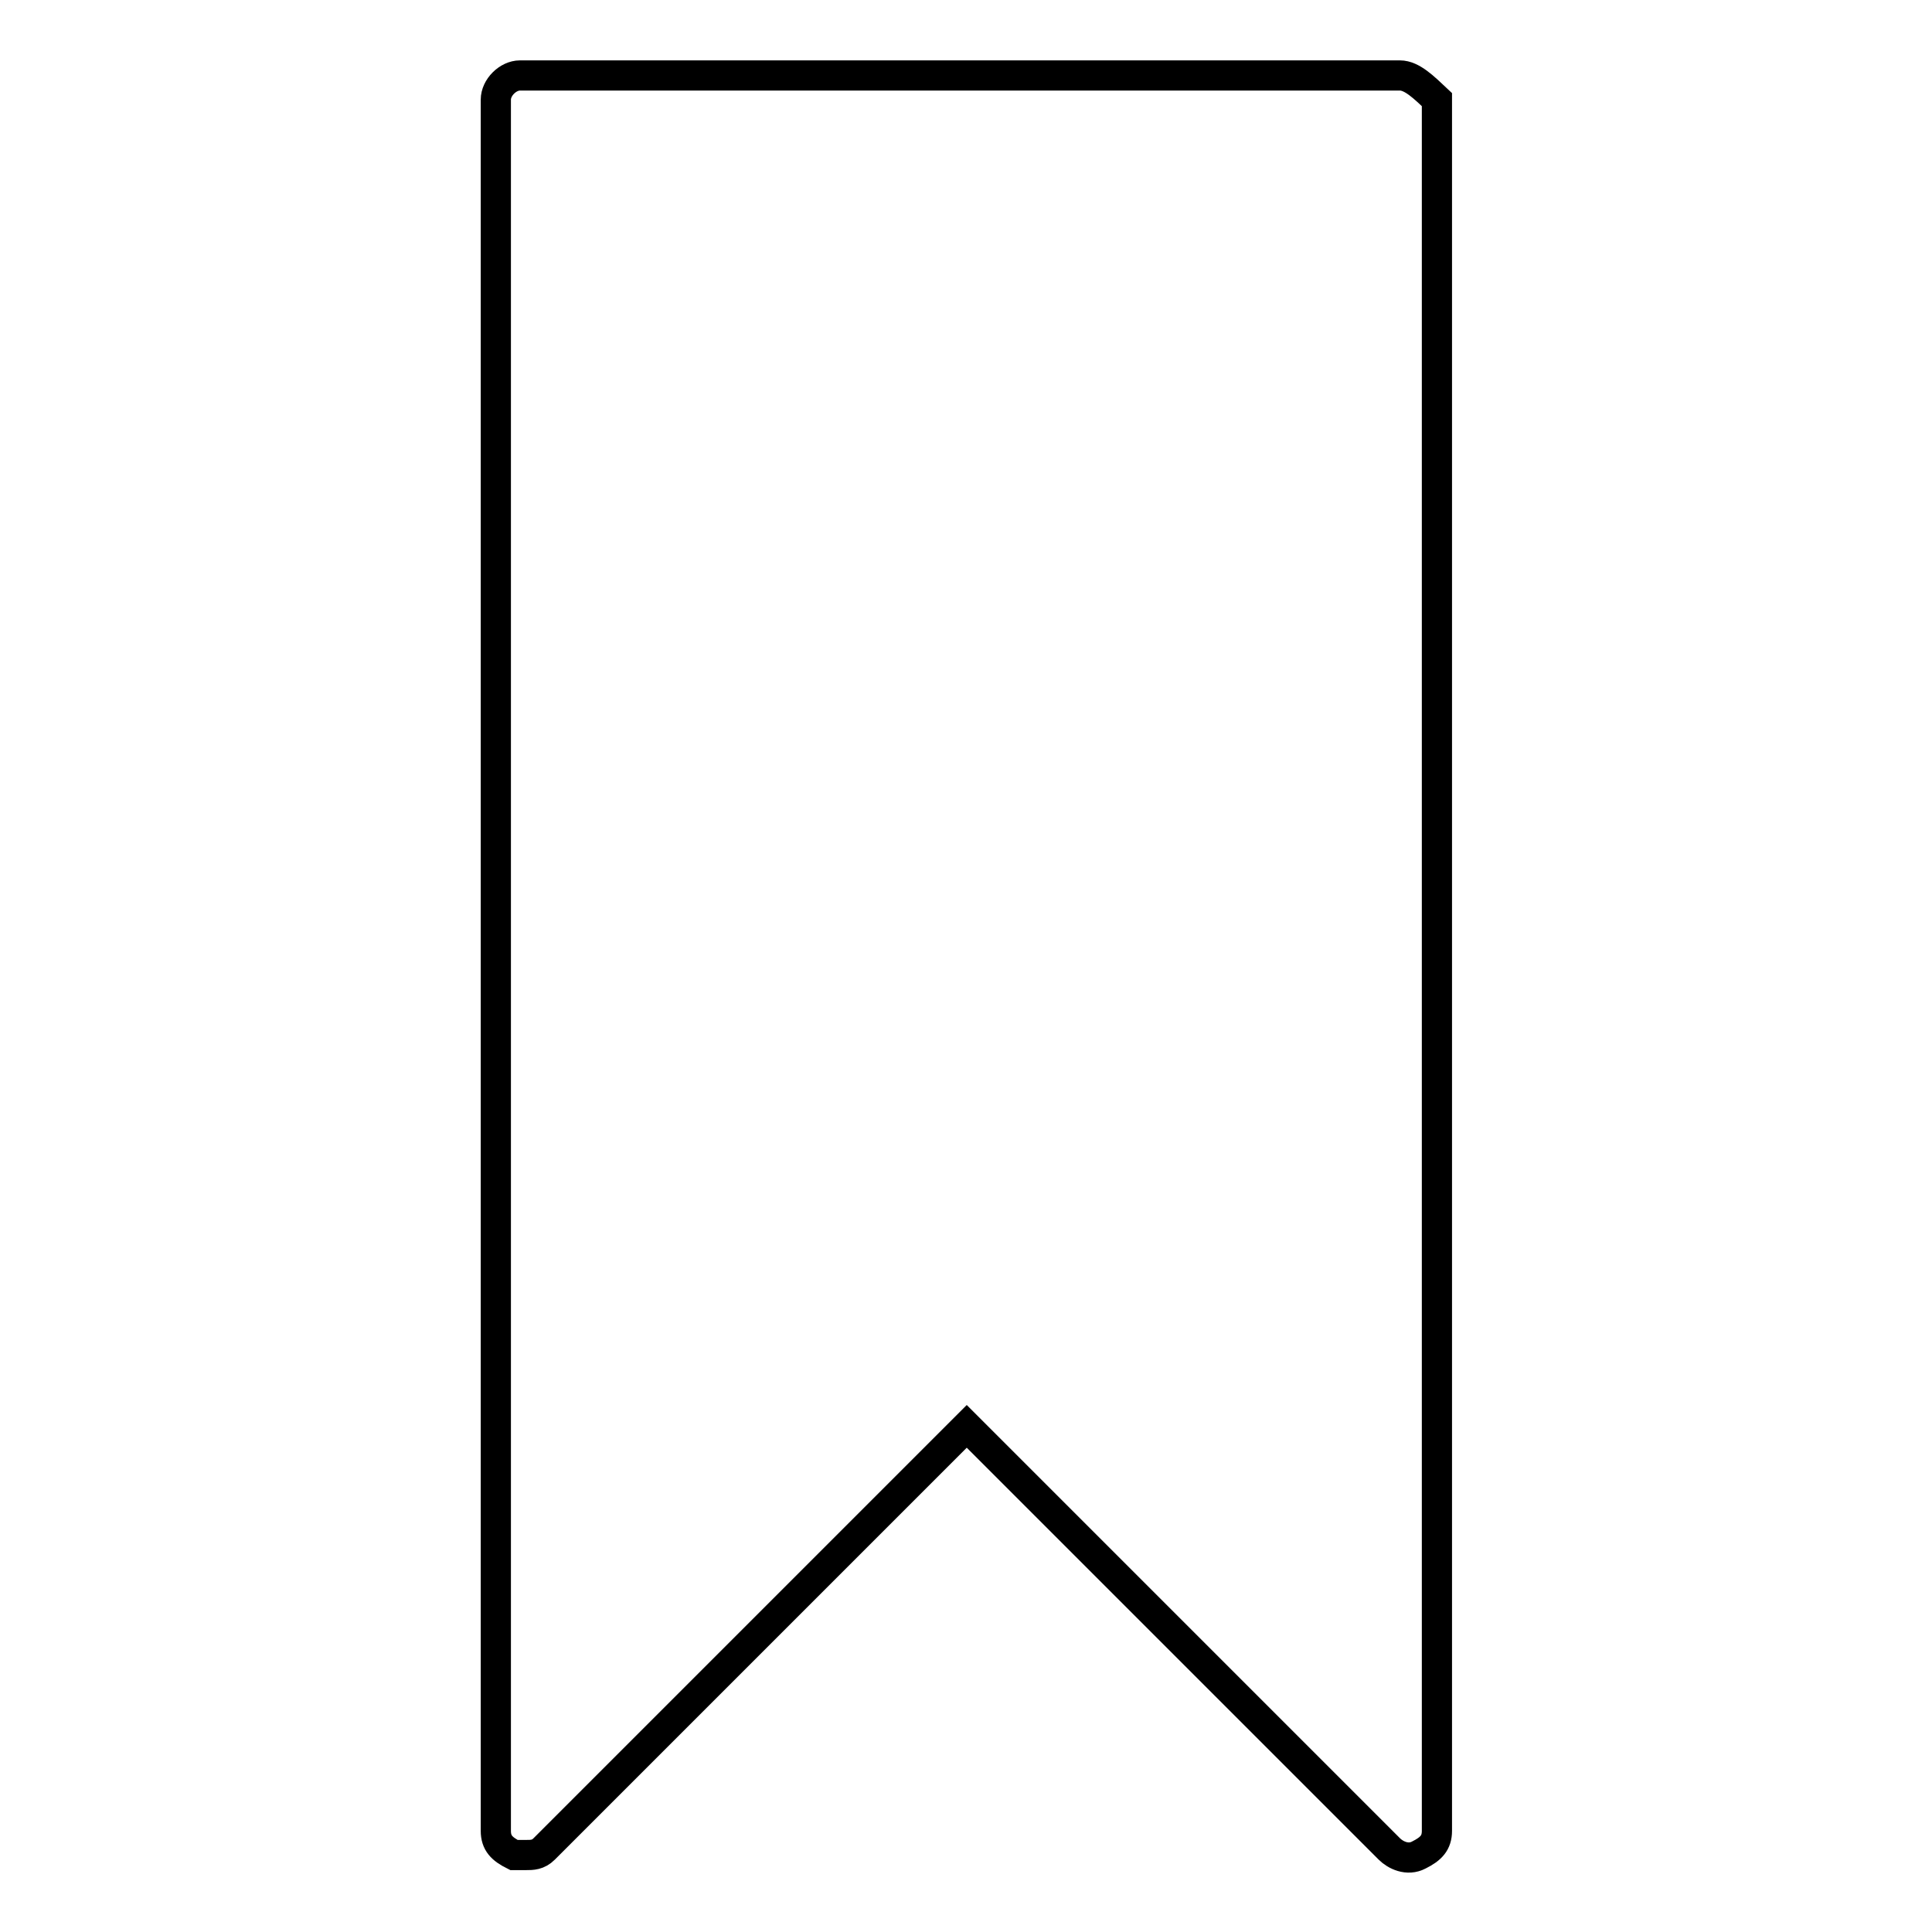
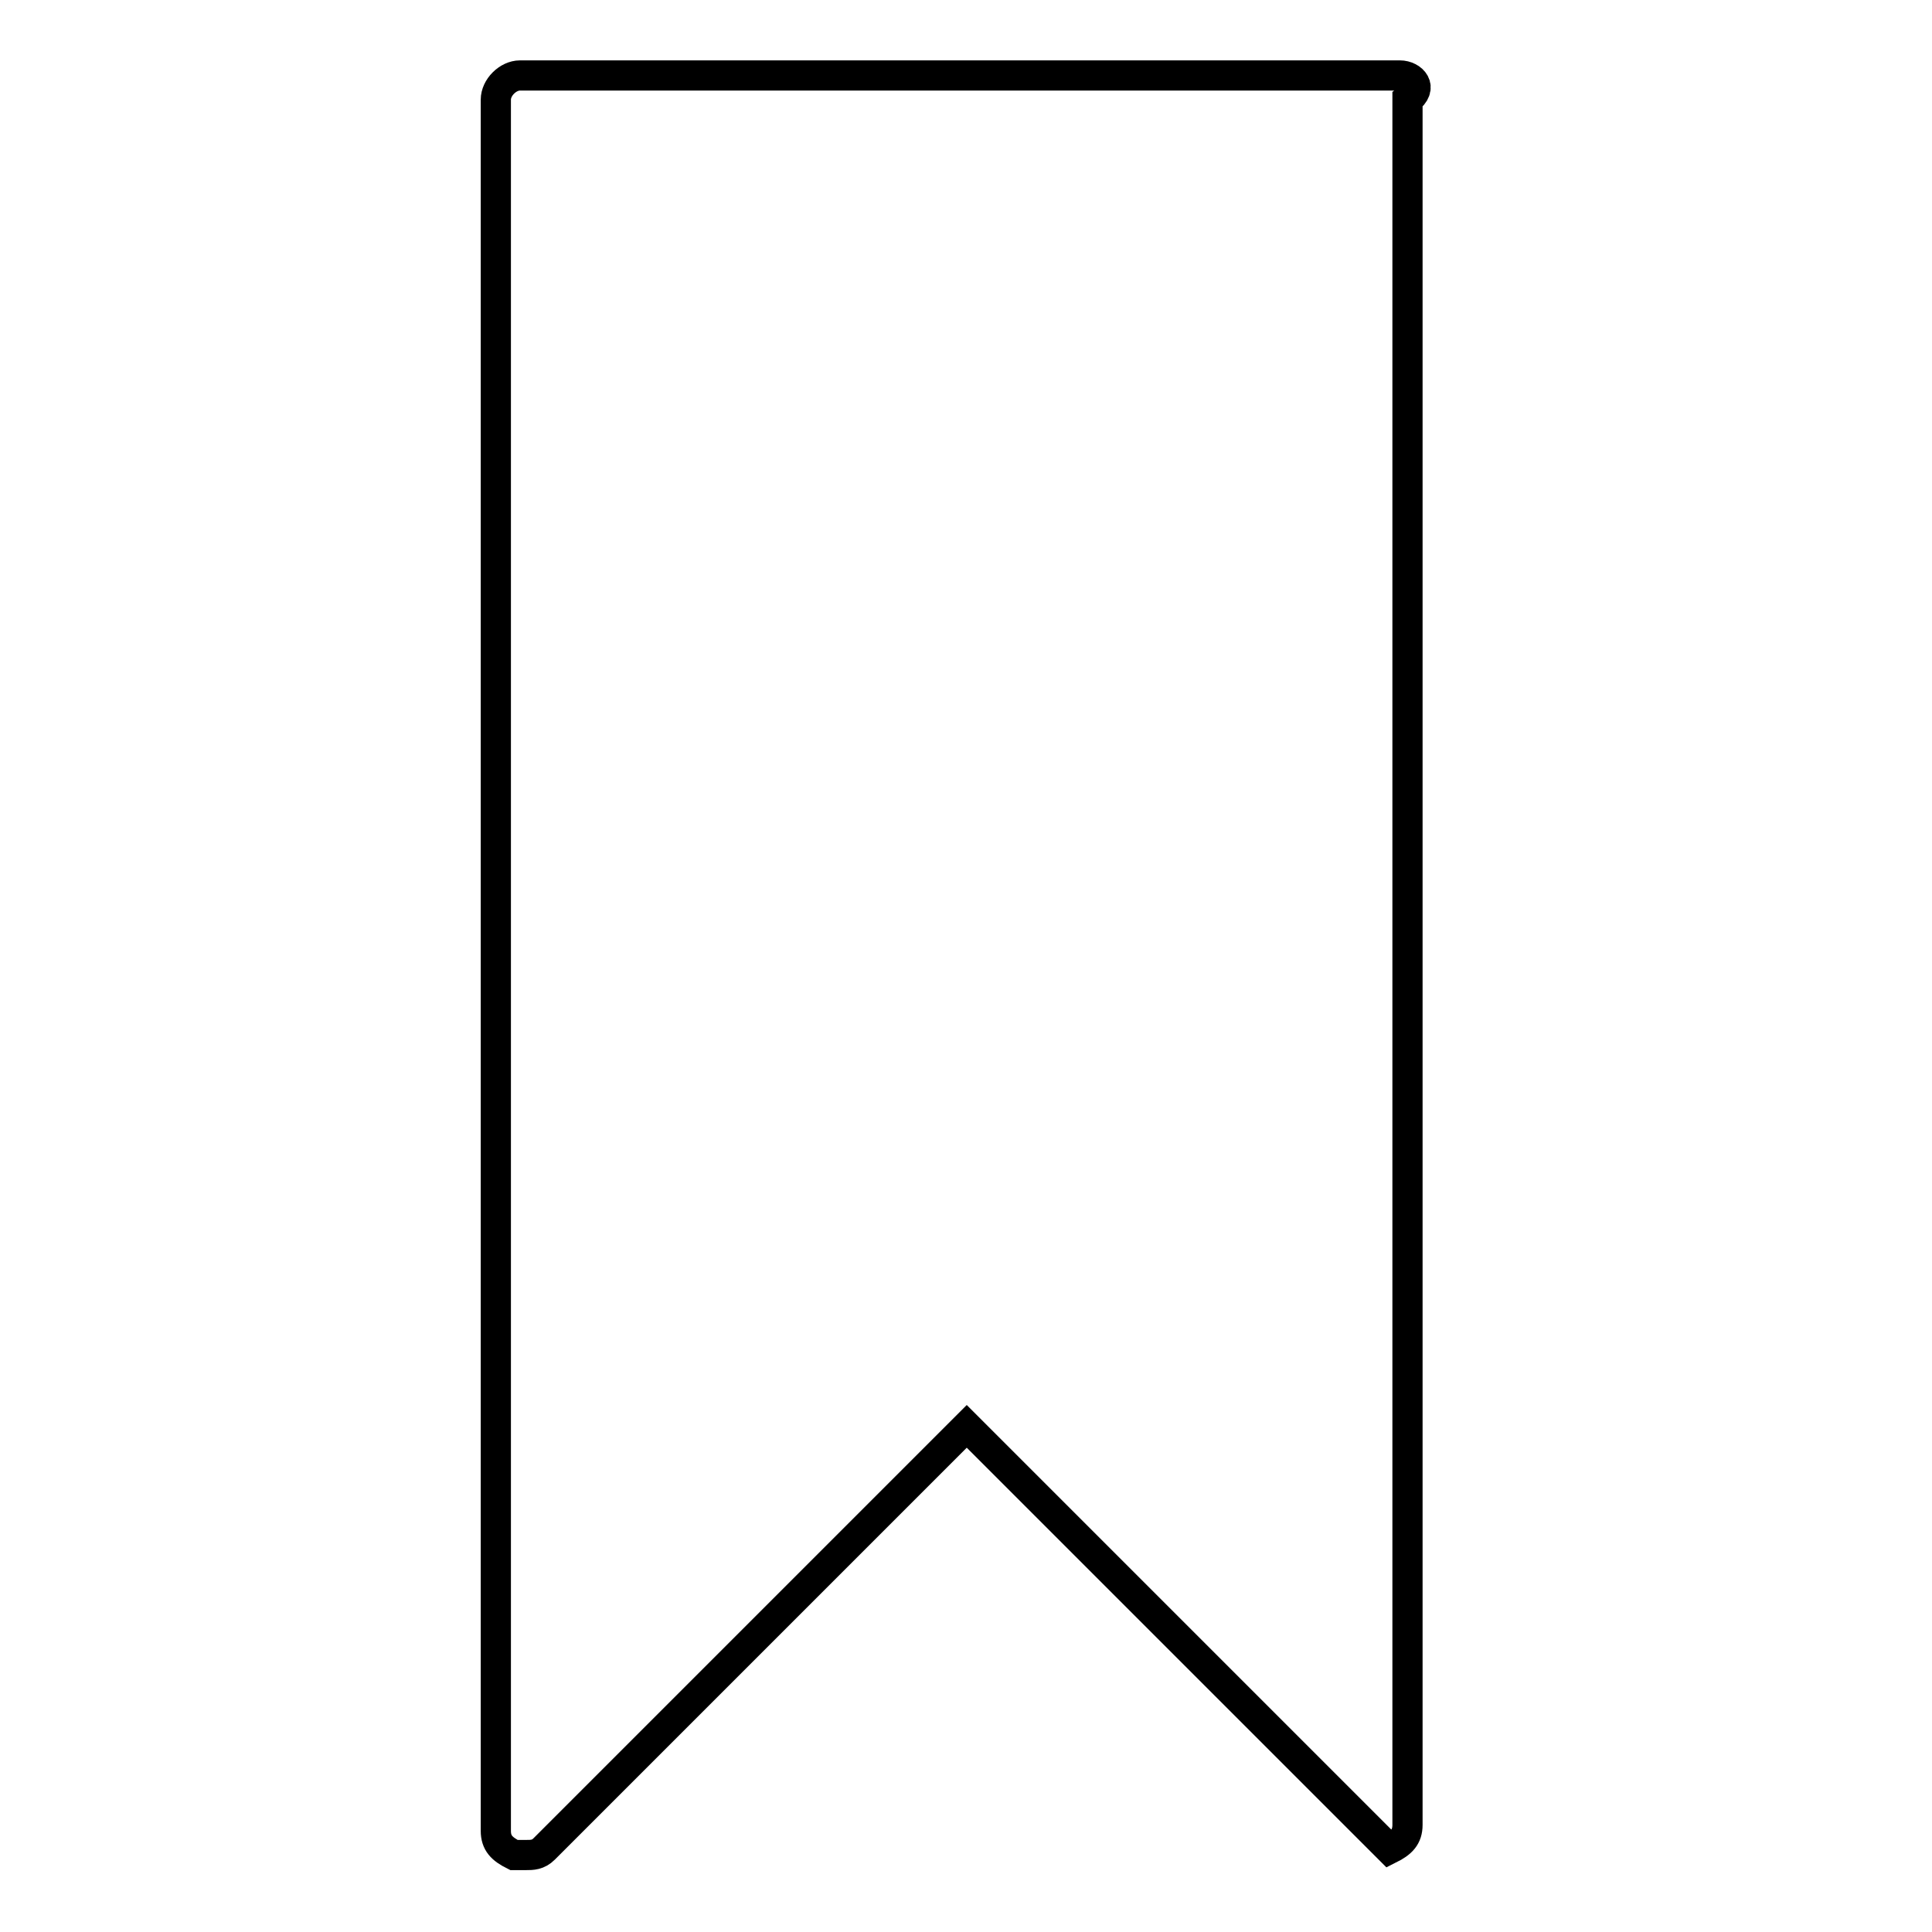
<svg xmlns="http://www.w3.org/2000/svg" version="1.1" x="0px" y="0px" viewBox="0 0 256 256" enable-background="new 0 0 256 256" xml:space="preserve">
  <g>
    <g>
-       <path stroke-width="4" fill-opacity="0" stroke="#000000" d="M185.5,10H68.9c-1.6,0-3.2,1.6-3.2,3.2v229.4c0,1.6,0.8,2.4,2.4,3.2c0.8,0,0.8,0,1.6,0c0.8,0,1.6,0,2.4-0.8l56-56l56,56c0.8,0.8,2.4,1.6,3.9,0.8c1.6-0.8,2.4-1.6,2.4-3.2V13.2C188.7,11.6,187.1,10,185.5,10z" />
+       <path stroke-width="4" fill-opacity="0" stroke="#000000" d="M185.5,10H68.9c-1.6,0-3.2,1.6-3.2,3.2v229.4c0,1.6,0.8,2.4,2.4,3.2c0.8,0,0.8,0,1.6,0c0.8,0,1.6,0,2.4-0.8l56-56l56,56c1.6-0.8,2.4-1.6,2.4-3.2V13.2C188.7,11.6,187.1,10,185.5,10z" />
    </g>
  </g>
</svg>